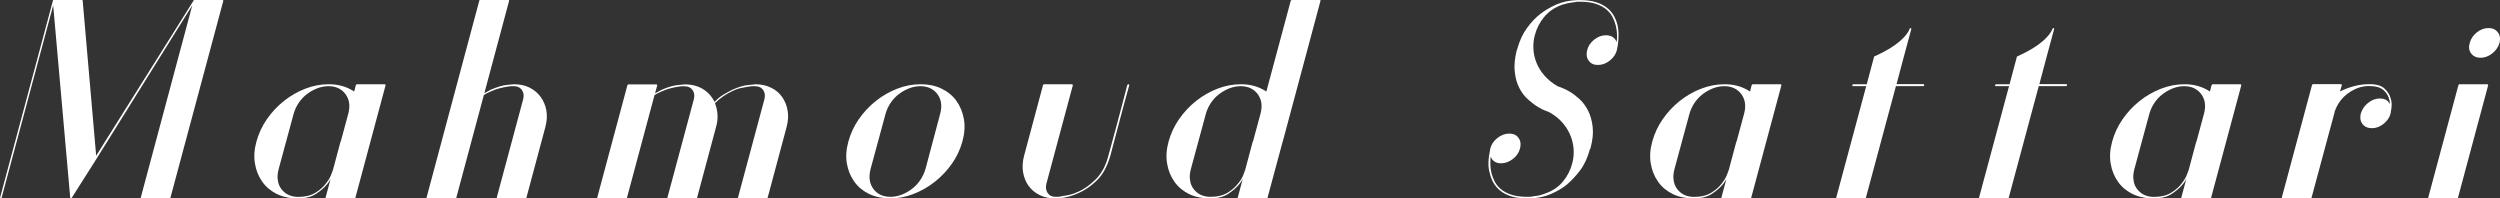
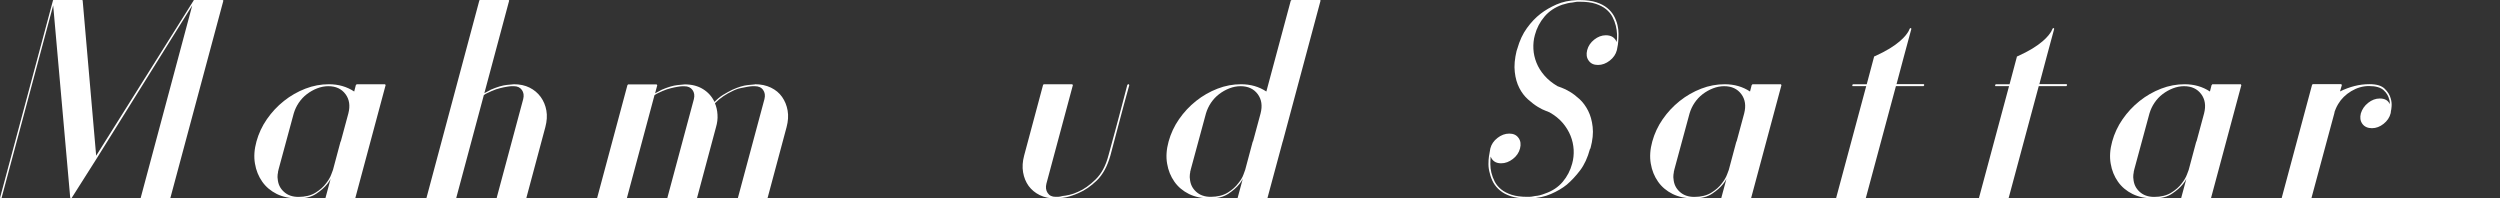
<svg xmlns="http://www.w3.org/2000/svg" id="_レイヤー_2" viewBox="0 0 333.28 26.46">
  <rect x="0" y="0" width="333.28" height="26.46" fill="#333333" stroke="none" />
  <defs>
    <style>.cls-1{fill:#fff;}</style>
  </defs>
  <g id="_サポーターズ">
    <path class="cls-1" d="M29.74.04l.04.04-7.06,26.28-.04.07s-.06.04-.11.04h-3.74s-.05-.01-.07-.04v-.07L25.63.72l-12.74,20.41-3.31,5.22s-.02.06-.07.11h-.11v-.04l-.04-.07L7.09.72.22,26.35c0,.07-.05.11-.14.11-.05,0-.07-.04-.07-.11L7.06.07v-.04h.04v-.04h3.85l.07.07,1.8,20.7L25.81.07v-.04s.05-.01.07-.04h3.78s.07.01.07.04Z" />
    <path class="cls-1" d="M51.37,11.3l.04.04-4.03,15.01v.04l-.04.04-.04.04h-3.82s-.04-.01-.04-.04c-.02,0-.04-.01-.04-.04v-.04l.68-2.52c-.1.22-.24.44-.43.68-.38.48-.89.92-1.51,1.33-.62.41-1.42.61-2.38.61h-.07c-1.06,0-1.99-.2-2.79-.59-.8-.4-1.45-.94-1.94-1.64-.49-.7-.82-1.5-.97-2.41-.16-.91-.09-1.9.2-2.95s.75-2.05,1.39-2.97c.64-.92,1.39-1.73,2.27-2.43.88-.7,1.83-1.24,2.86-1.64,1.03-.4,2.08-.59,3.13-.59,1.27,0,2.4.32,3.38.97l.22-.86s.05-.04.07-.04v-.07h3.85v.07ZM45.43,18.86l1.01-3.74c.26-1.01.14-1.87-.38-2.57s-1.28-1.06-2.29-1.06c-.5,0-1,.1-1.49.29-.49.19-.95.45-1.37.77s-.78.71-1.08,1.15-.52.92-.67,1.42l-2.02,7.45c-.02.07-.04.13-.04.18-.02.07-.04.14-.04.22s-.01.14-.04.22c0,.1,0,.2-.02.31-.01.11,0,.22.02.34.05.7.32,1.27.83,1.73.5.46,1.15.68,1.94.68.91,0,1.67-.19,2.27-.56.6-.37,1.07-.79,1.4-1.24.34-.43.57-.83.7-1.19.13-.36.21-.56.23-.61l1.01-3.78Z" />
    <path class="cls-1" d="M68.51,11.23c.79,0,1.49.15,2.09.45.6.3,1.09.71,1.48,1.24.38.53.64,1.13.76,1.82.12.68.07,1.42-.14,2.21l-2.52,9.4v.07s-.08.04-.11.04h-3.74s-.07-.01-.07-.04l-.04-.07,3.53-13.14c.12-.48.06-.89-.18-1.22-.24-.34-.6-.5-1.08-.5h-.29c-.07,0-.16,0-.27.02-.11.01-.22.03-.34.05-.29.05-.61.11-.95.2-.35.08-.71.21-1.1.38-.19.1-.37.18-.54.25-.17.07-.34.17-.5.29l-3.67,13.68v.04s-.02.04-.07.04l-.04.04h-3.78s-.04-.01-.04-.04c-.02,0-.04-.01-.04-.04v-.04L63.9.07s.01-.04.04-.04c0-.02.01-.04.04-.04h3.82s.04.01.04.04l.04.04-3.31,12.35c.17-.1.32-.18.47-.25.14-.07.28-.14.4-.22.84-.36,1.55-.57,2.14-.63.59-.06.91-.09.95-.09Z" />
    <path class="cls-1" d="M100.65,11.23c.79,0,1.5.15,2.12.45.62.3,1.12.71,1.49,1.24.37.53.62,1.13.74,1.82.12.68.07,1.42-.14,2.21l-2.52,9.4-.04.07s-.06.04-.11.04h-3.74s-.05-.01-.07-.04v-.07l3.53-13.14c.12-.48.06-.89-.18-1.22-.24-.34-.61-.5-1.12-.5h-.25c-.07,0-.17,0-.29.02-.12.01-.24.03-.36.05-.26.05-.58.11-.94.18-.36.07-.73.2-1.12.4-.41.19-.8.41-1.19.67-.38.25-.77.57-1.15.95.19.46.31.96.34,1.51.04.55-.03,1.12-.2,1.69l-2.52,9.4v.07s-.08.04-.11.04h-3.74s-.07-.01-.07-.04l-.04-.07,3.53-13.14c.12-.48.06-.89-.18-1.22-.24-.34-.6-.5-1.08-.5h-.29c-.07,0-.16,0-.27.02-.11.01-.22.03-.34.05-.29.05-.61.11-.95.2-.35.08-.71.21-1.1.38-.19.1-.37.18-.54.25-.17.07-.34.17-.5.29l-3.67,13.68v.04s-.02.04-.07.04l-.04.04h-3.78s-.04-.01-.04-.04c-.02,0-.04-.01-.04-.04v-.04l4.03-15.01s.01-.04.04-.04l.04-.07h3.82s.04.05.04.07l.04.04-.29,1.08c.17-.1.32-.18.47-.25.14-.07.28-.14.4-.22.84-.36,1.55-.57,2.14-.63.59-.06.91-.09.95-.09.94,0,1.75.21,2.43.63s1.19.99,1.53,1.71c.36-.38.74-.7,1.15-.95.41-.25.82-.47,1.22-.67.79-.36,1.48-.57,2.07-.63.59-.06.91-.09.95-.09Z" />
-     <path class="cls-1" d="M122.76,11.23c1.03,0,1.96.2,2.77.59.82.4,1.48.94,1.98,1.64.5.7.83,1.51.99,2.43.16.92.09,1.92-.2,2.97s-.75,2.04-1.39,2.95c-.64.91-1.39,1.72-2.27,2.41-.88.7-1.83,1.24-2.86,1.64-1.03.4-2.06.59-3.1.59s-1.99-.2-2.81-.59c-.82-.4-1.48-.94-1.98-1.64-.5-.7-.83-1.5-.99-2.41-.16-.91-.09-1.9.2-2.95s.75-2.05,1.39-2.97c.64-.92,1.39-1.73,2.27-2.43.88-.7,1.83-1.24,2.86-1.64,1.03-.4,2.08-.59,3.13-.59ZM123.37,22.57l1.98-7.45c.26-1.01.14-1.87-.38-2.57s-1.28-1.06-2.29-1.06c-.5,0-1,.1-1.49.29-.49.19-.95.45-1.37.77s-.78.71-1.08,1.15-.52.92-.67,1.42l-2.02,7.45c-.26,1.03-.14,1.9.38,2.61.52.71,1.28,1.06,2.29,1.06.5,0,1-.1,1.49-.29.49-.19.95-.45,1.37-.77.42-.32.79-.71,1.1-1.17.31-.46.54-.94.68-1.44Z" />
    <path class="cls-1" d="M150.55,11.34c-.26.91-.5,1.78-.72,2.61-.22.83-.48,1.82-.79,2.97s-.65,2.42-1.01,3.82c-.41,1.44-1.01,2.54-1.8,3.31-.79.77-1.61,1.33-2.45,1.69-.82.36-1.52.57-2.12.63-.6.06-.91.09-.94.09-.79,0-1.49-.15-2.11-.45-.61-.3-1.1-.71-1.48-1.22-.37-.52-.62-1.12-.74-1.82-.12-.7-.07-1.44.14-2.23l2.52-9.4s.01-.04.04-.04l.04-.07h3.82s.04.05.04.07l.04.04-3.53,13.14c-.12.48-.07.89.16,1.24.23.35.58.52,1.06.52h.32c.14,0,.35-.04.61-.11.26-.02.58-.08.94-.16.36-.08.74-.22,1.15-.41.77-.33,1.54-.88,2.32-1.64.78-.76,1.35-1.82,1.71-3.19.38-1.39.73-2.66,1.04-3.82.31-1.15.58-2.14.79-2.97.22-.83.44-1.7.68-2.61l.11-.11c.1,0,.14.04.14.11Z" />
    <path class="cls-1" d="M171,18.86l-2.02,7.49v.04l-.04.04-.04.04h-3.82s-.04-.01-.04-.04c-.02,0-.04-.01-.04-.04v-.04l.68-2.52c-.1.22-.24.44-.43.68-.38.48-.89.92-1.51,1.33-.62.41-1.42.61-2.38.61h-.07c-1.06,0-1.99-.2-2.79-.59-.8-.4-1.45-.94-1.94-1.64-.49-.7-.82-1.5-.97-2.41-.16-.91-.09-1.9.2-2.95s.75-2.05,1.39-2.97c.64-.92,1.39-1.73,2.27-2.43.88-.7,1.83-1.24,2.86-1.64,1.03-.4,2.08-.59,3.13-.59,1.27,0,2.4.32,3.38.97L172.08.07s.05-.04.07-.04l.04-.04h3.78s.04.01.04.04l.04.04-5.04,18.79ZM167.04,18.86l1.01-3.74c.26-1.01.14-1.87-.38-2.57s-1.28-1.06-2.29-1.06c-.5,0-1,.1-1.49.29-.49.19-.95.45-1.37.77s-.78.71-1.08,1.15-.52.92-.67,1.42l-2.02,7.45c-.02.07-.04.13-.04.18-.02.05-.04.11-.04.18s-.01.16-.04.25c0,.1,0,.2-.02.31-.01.11,0,.22.02.34.05.7.32,1.27.83,1.73.5.46,1.15.68,1.94.68.91,0,1.67-.19,2.27-.56.6-.37,1.07-.79,1.4-1.24.34-.41.57-.8.7-1.17.13-.37.21-.58.23-.63l1.01-3.78Z" />
    <path class="cls-1" d="M212,19.8s-.04.05-.04.07c-.31,1.15-.75,2.1-1.31,2.84-.56.74-1.16,1.38-1.78,1.91-.6.48-1.3.89-2.11,1.24-.8.35-1.72.55-2.75.59h-.47c-.84,0-1.55-.1-2.12-.29-.58-.19-1.06-.44-1.44-.76-.38-.31-.68-.67-.9-1.06-.22-.4-.37-.81-.47-1.24-.12-.41-.18-.81-.18-1.21s.02-.75.07-1.06c.05-.36.11-.71.18-1.04.14-.55.46-1.02.95-1.4.49-.38,1.01-.58,1.57-.58s.97.19,1.24.58c.28.38.34.85.2,1.4-.14.55-.46,1.02-.95,1.4-.49.38-1.01.58-1.57.58-.7,0-1.16-.3-1.4-.9-.02.29-.04.62-.04,1.01s.05.77.14,1.15c.1.41.25.8.45,1.19.2.38.49.73.86,1.03.37.3.84.54,1.4.72.56.18,1.25.27,2.07.27h.29c.17,0,.42-.04.76-.11.38-.02.82-.13,1.3-.32.98-.33,1.78-.86,2.38-1.57.6-.71,1.02-1.52,1.26-2.43.17-.6.23-1.22.2-1.85-.04-.64-.17-1.25-.41-1.85-.24-.6-.59-1.17-1.04-1.71-.46-.54-1.04-1.01-1.76-1.42-.02-.02-.19-.09-.5-.2-.31-.11-.67-.29-1.08-.54s-.84-.58-1.3-.99c-.46-.41-.84-.91-1.15-1.51-.31-.6-.52-1.31-.61-2.14-.1-.83-.01-1.78.25-2.86l.04-.07v-.04s.01-.06.04-.11c.31-1.1.74-2.03,1.3-2.79.55-.76,1.15-1.39,1.8-1.89.62-.48,1.33-.89,2.12-1.24.79-.35,1.72-.55,2.77-.59h.4c.84,0,1.55.1,2.14.29.59.19,1.07.44,1.46.76.38.31.68.67.9,1.06.22.4.37.8.47,1.21.1.41.14.8.14,1.17s-.01.71-.04,1.03c-.02.31-.06.57-.11.77-.05.2-.07.33-.07.38-.14.55-.46,1.02-.95,1.4-.49.38-1.01.58-1.57.58s-.97-.19-1.24-.58c-.28-.38-.34-.85-.2-1.4s.46-1.02.94-1.4c.48-.38,1-.58,1.55-.58.72,0,1.2.3,1.44.9.05-.34.07-.68.05-1.04-.01-.36-.07-.73-.16-1.12-.1-.41-.25-.8-.45-1.19-.2-.38-.49-.73-.86-1.03-.37-.3-.84-.54-1.4-.72-.56-.18-1.25-.27-2.07-.27h-.29c-.1,0-.21.01-.34.04-.13.02-.27.05-.41.07-.34.02-.78.12-1.33.29-.96.34-1.75.86-2.36,1.58-.61.72-1.04,1.54-1.28,2.45-.17.6-.23,1.22-.2,1.85s.17,1.25.41,1.85c.24.6.59,1.17,1.06,1.71.47.54,1.05,1.01,1.75,1.42.05.02.23.09.54.2.31.11.68.29,1.1.54s.85.58,1.3.99c.44.41.82.92,1.13,1.53.31.61.52,1.33.61,2.16.1.83,0,1.78-.29,2.86v.04Z" />
    <path class="cls-1" d="M237.45,11.3l.04.04-4.03,15.01v.04l-.04.04-.04.04h-3.82s-.04-.01-.04-.04c-.02,0-.04-.01-.04-.04v-.04l.68-2.52c-.1.22-.24.44-.43.68-.38.48-.89.92-1.51,1.33-.62.41-1.42.61-2.38.61h-.07c-1.06,0-1.99-.2-2.79-.59-.8-.4-1.45-.94-1.94-1.64-.49-.7-.82-1.5-.97-2.41-.16-.91-.09-1.9.2-2.95s.75-2.05,1.39-2.97c.64-.92,1.39-1.73,2.27-2.43.88-.7,1.83-1.24,2.86-1.64,1.03-.4,2.08-.59,3.13-.59,1.27,0,2.4.32,3.38.97l.22-.86s.05-.04.07-.04v-.07h3.85v.07ZM231.51,18.86l1.01-3.74c.26-1.01.14-1.87-.38-2.57s-1.28-1.06-2.29-1.06c-.5,0-1,.1-1.49.29-.49.19-.95.45-1.37.77s-.78.71-1.08,1.15-.52.92-.67,1.42l-2.02,7.45c-.02.07-.04.13-.04.18-.02.07-.04.14-.04.22s-.01.14-.04.22c0,.1,0,.2-.02.31-.01.11,0,.22.02.34.05.7.32,1.27.83,1.73.5.46,1.15.68,1.94.68.91,0,1.67-.19,2.27-.56.6-.37,1.07-.79,1.4-1.24.34-.43.57-.83.7-1.19.13-.36.21-.56.23-.61l1.01-3.78Z" />
    <path class="cls-1" d="M256.46,11.23s.07.04.07.11c-.05.1-.08.14-.11.14h-3.67l-4,14.87-.04.07s-.04.04-.11.04h-3.74s-.05-.01-.07-.04v-.07l4-14.87h-1.8c-.07,0-.08-.05-.04-.14,0-.07.04-.11.11-.11h1.8l.97-3.64v-.04l.04-.04h.04c.79-.36,1.46-.71,2-1.04.54-.33.98-.65,1.33-.95.35-.3.62-.57.81-.81.19-.24.32-.43.4-.58.02-.05.04-.09.05-.13.01-.04.03-.07.05-.09.02-.02.04-.05.04-.07,0-.05.02-.07.07-.07l.04-.04.07.04s.04.05.04.07l-1.01,3.74-.97,3.64h3.64Z" />
    <path class="cls-1" d="M275.5,11.23s.07.04.07.11c-.05.1-.08.14-.11.14h-3.67l-4,14.87-.04.07s-.04.04-.11.04h-3.74s-.05-.01-.07-.04v-.07l4-14.87h-1.8c-.07,0-.08-.05-.04-.14,0-.07.04-.11.11-.11h1.8l.97-3.64v-.04l.04-.04h.04c.79-.36,1.46-.71,2-1.04.54-.33.98-.65,1.33-.95.35-.3.62-.57.81-.81.19-.24.32-.43.4-.58.02-.05.04-.09.05-.13.01-.04.03-.07.05-.09.02-.02.04-.05.04-.07,0-.05.02-.07.07-.07l.04-.04.07.04s.04.05.04.07l-1.01,3.74-.97,3.64h3.64Z" />
    <path class="cls-1" d="M298.76,11.3l.04.04-4.03,15.01v.04l-.04.04-.04.04h-3.82s-.04-.01-.04-.04c-.02,0-.04-.01-.04-.04v-.04l.68-2.52c-.1.22-.24.44-.43.68-.38.48-.89.92-1.51,1.33-.62.41-1.42.61-2.38.61h-.07c-1.06,0-1.99-.2-2.79-.59-.8-.4-1.45-.94-1.94-1.64-.49-.7-.82-1.5-.97-2.41-.16-.91-.09-1.9.2-2.95s.75-2.05,1.39-2.97c.64-.92,1.39-1.73,2.27-2.43.88-.7,1.83-1.24,2.86-1.64,1.03-.4,2.08-.59,3.13-.59,1.27,0,2.4.32,3.38.97l.22-.86s.05-.04.07-.04v-.07h3.85v.07ZM292.82,18.86l1.01-3.74c.26-1.01.14-1.87-.38-2.57s-1.28-1.06-2.29-1.06c-.5,0-1,.1-1.49.29-.49.19-.95.45-1.37.77s-.78.71-1.08,1.15-.52.92-.67,1.42l-2.02,7.45c-.02.07-.04.13-.04.18-.02.07-.04.14-.04.22s-.01.14-.04.22c0,.1,0,.2-.02.31-.01.11,0,.22.02.34.05.7.32,1.27.83,1.73.5.46,1.15.68,1.94.68.91,0,1.67-.19,2.27-.56.6-.37,1.07-.79,1.4-1.24.34-.43.57-.83.7-1.19.13-.36.21-.56.23-.61l1.01-3.78Z" />
    <path class="cls-1" d="M318.74,14.9s0,.08-.02.09c-.01.01-.02.03-.02.05v.07c-.14.55-.46,1.02-.94,1.4-.48.38-1,.58-1.55.58s-1-.19-1.28-.58-.34-.85-.2-1.4c.17-.55.49-1.02.97-1.4.48-.38,1-.58,1.55-.58.67,0,1.12.25,1.33.76v-.31c0-.08-.02-.19-.07-.31-.1-.46-.34-.87-.74-1.24s-1.05-.56-1.96-.56c-.82,0-1.6.23-2.36.68-.76.46-1.34,1.03-1.75,1.73-.14.24-.25.45-.31.61-.06.17-.11.3-.16.4,0,.05,0,.08-.02.11-.01.02-.02.06-.02.11l-1.01,3.74-2.02,7.49v.04s-.02.04-.07.04l-.04.04h-3.78s-.04-.01-.04-.04c-.02,0-.04-.01-.04-.04v-.04l4.03-15.01s.01-.04.04-.04l.04-.07h3.82s.04.05.04.07l.04.04-.25.86c.62-.31,1.27-.55,1.93-.72s1.33-.25,2-.25c.94,0,1.61.2,2.03.61.42.41.69.85.81,1.33.1.34.13.67.11.99-.02.32-.06.57-.11.74Z" />
-     <path class="cls-1" d="M331.63,11.23s.04.05.04.07l.04.04-4.03,15.01v.04s-.02.04-.07.04l-.04.04h-3.78s-.04-.01-.04-.04c-.02,0-.04-.01-.04-.04v-.04l4.03-15.01s.01-.04.04-.04l.04-.07h3.82ZM330.69,7.7c-.55,0-.97-.19-1.26-.58s-.35-.85-.18-1.4c.14-.55.46-1.02.94-1.4s1-.58,1.55-.58.97.19,1.26.58.36.85.22,1.4c-.17.55-.49,1.02-.97,1.4-.48.38-1,.58-1.55.58Z" />
  </g>
</svg>